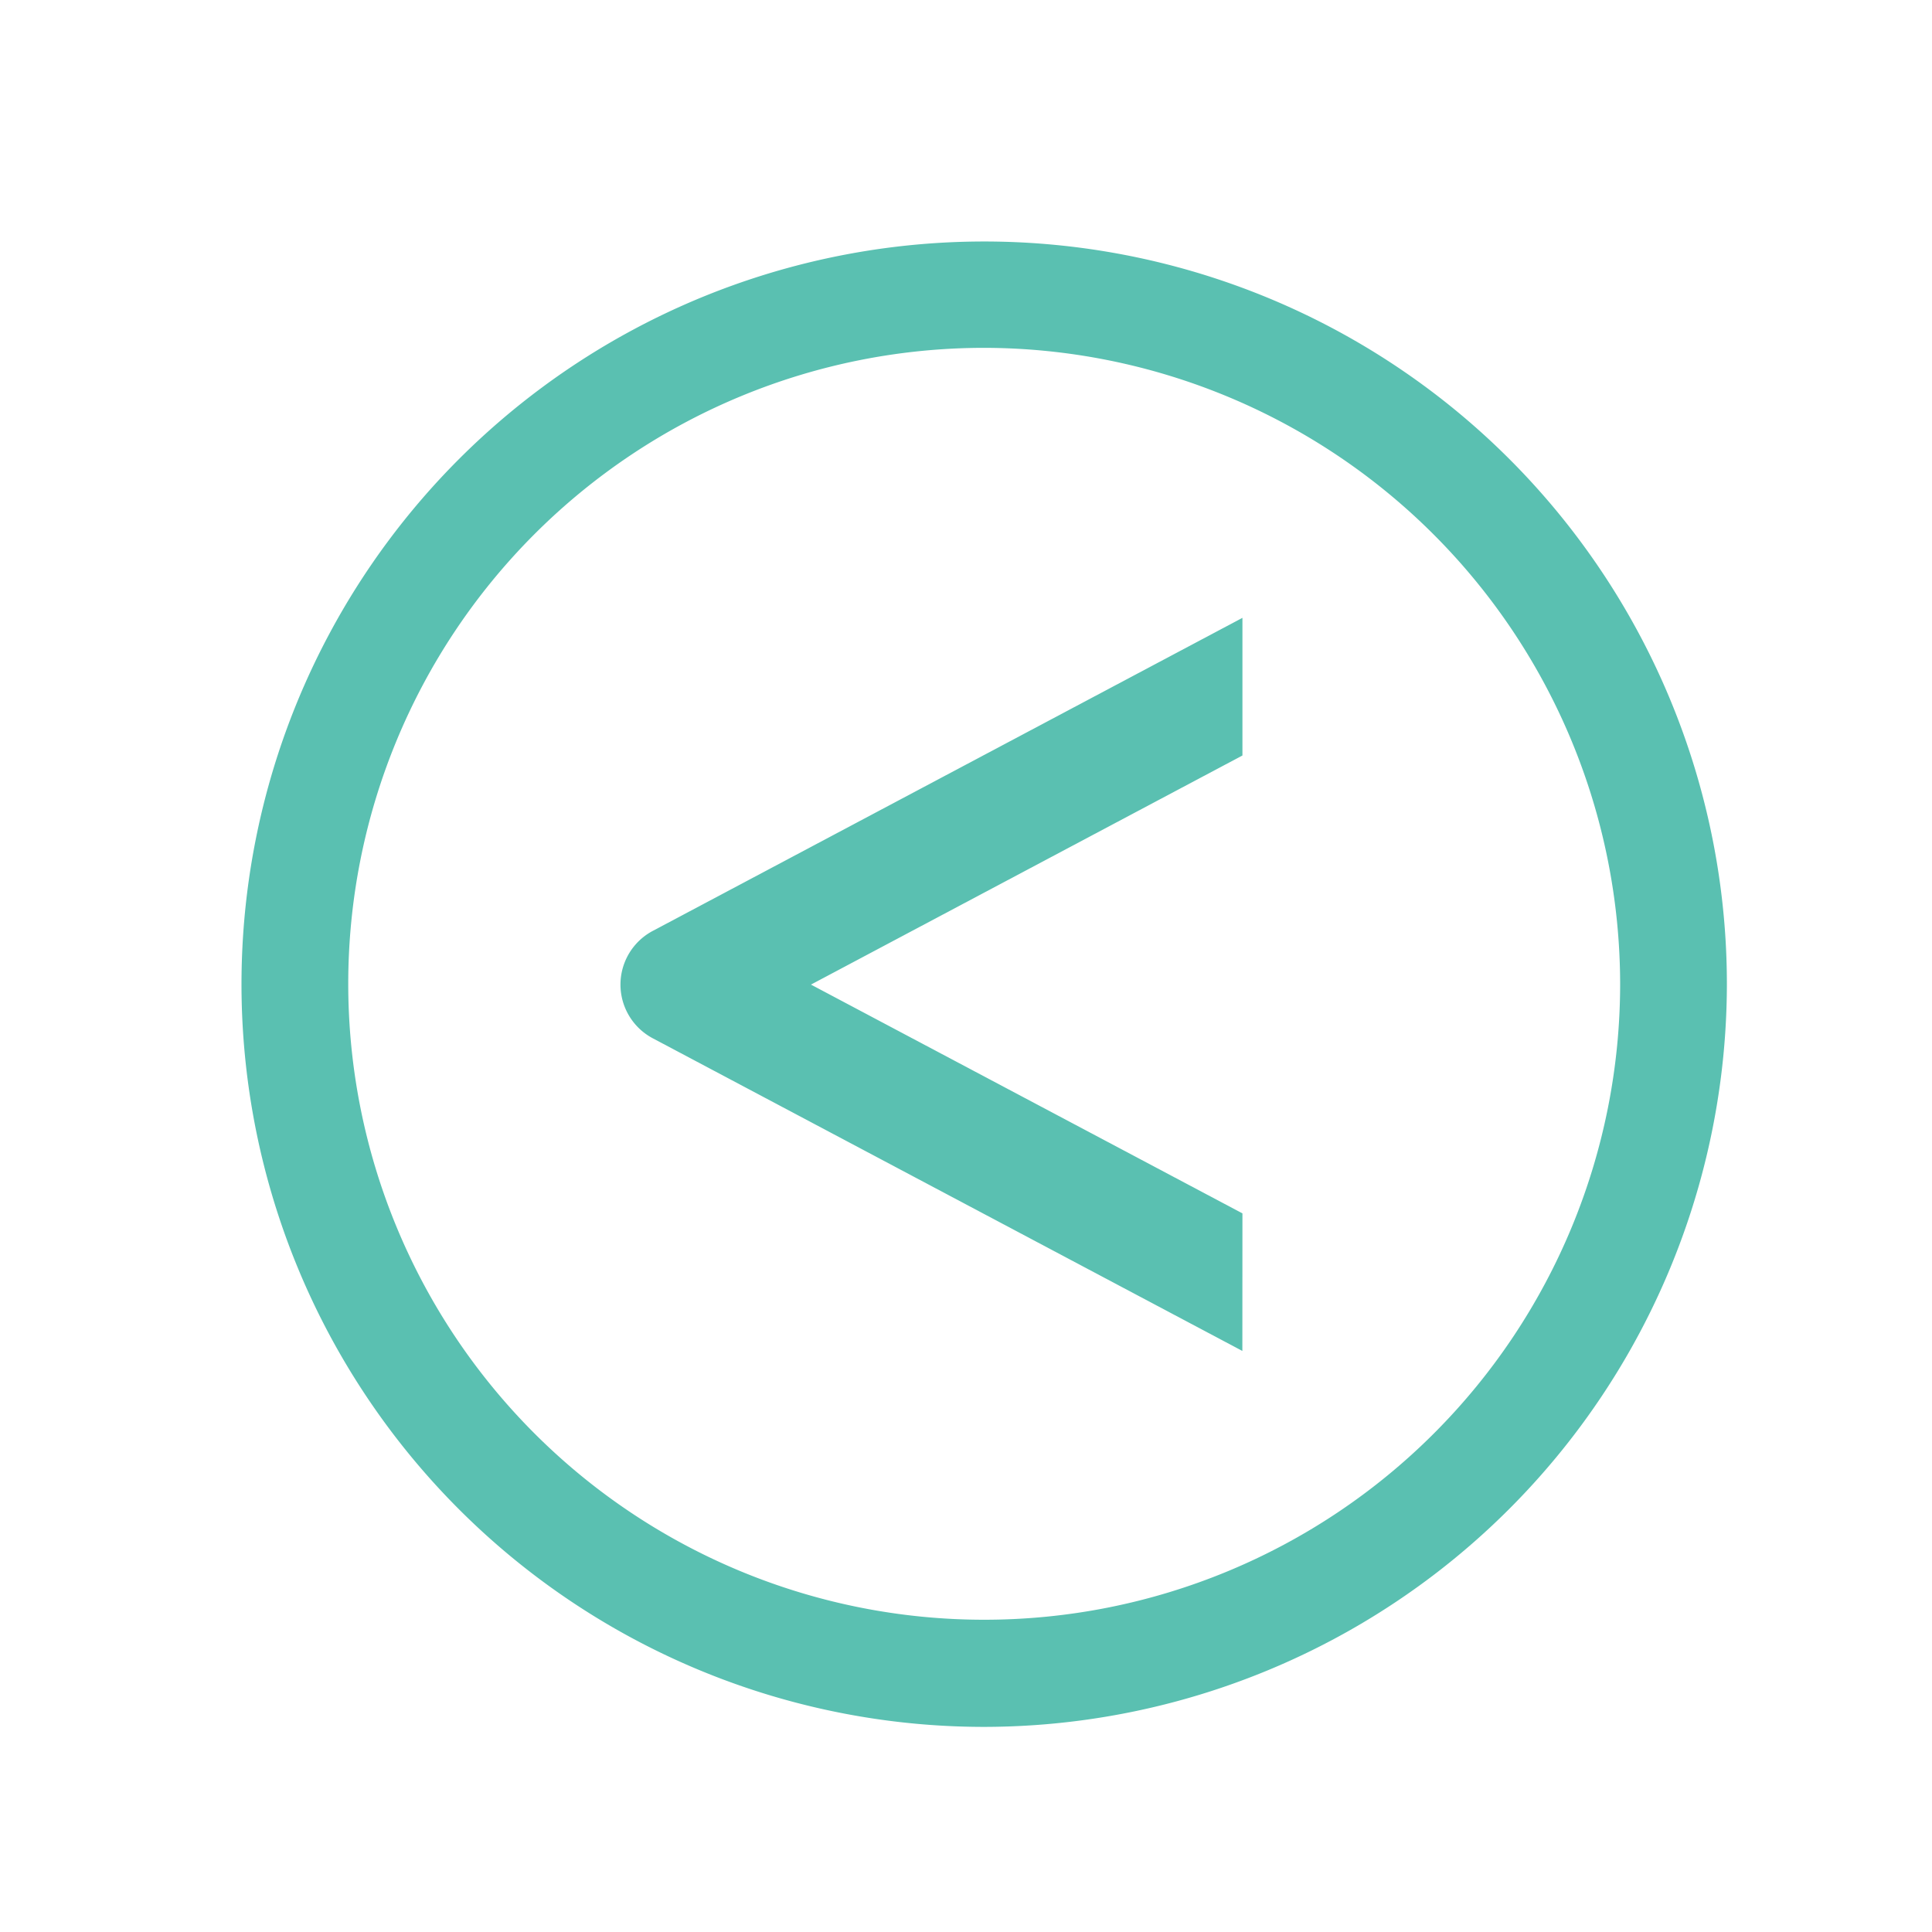
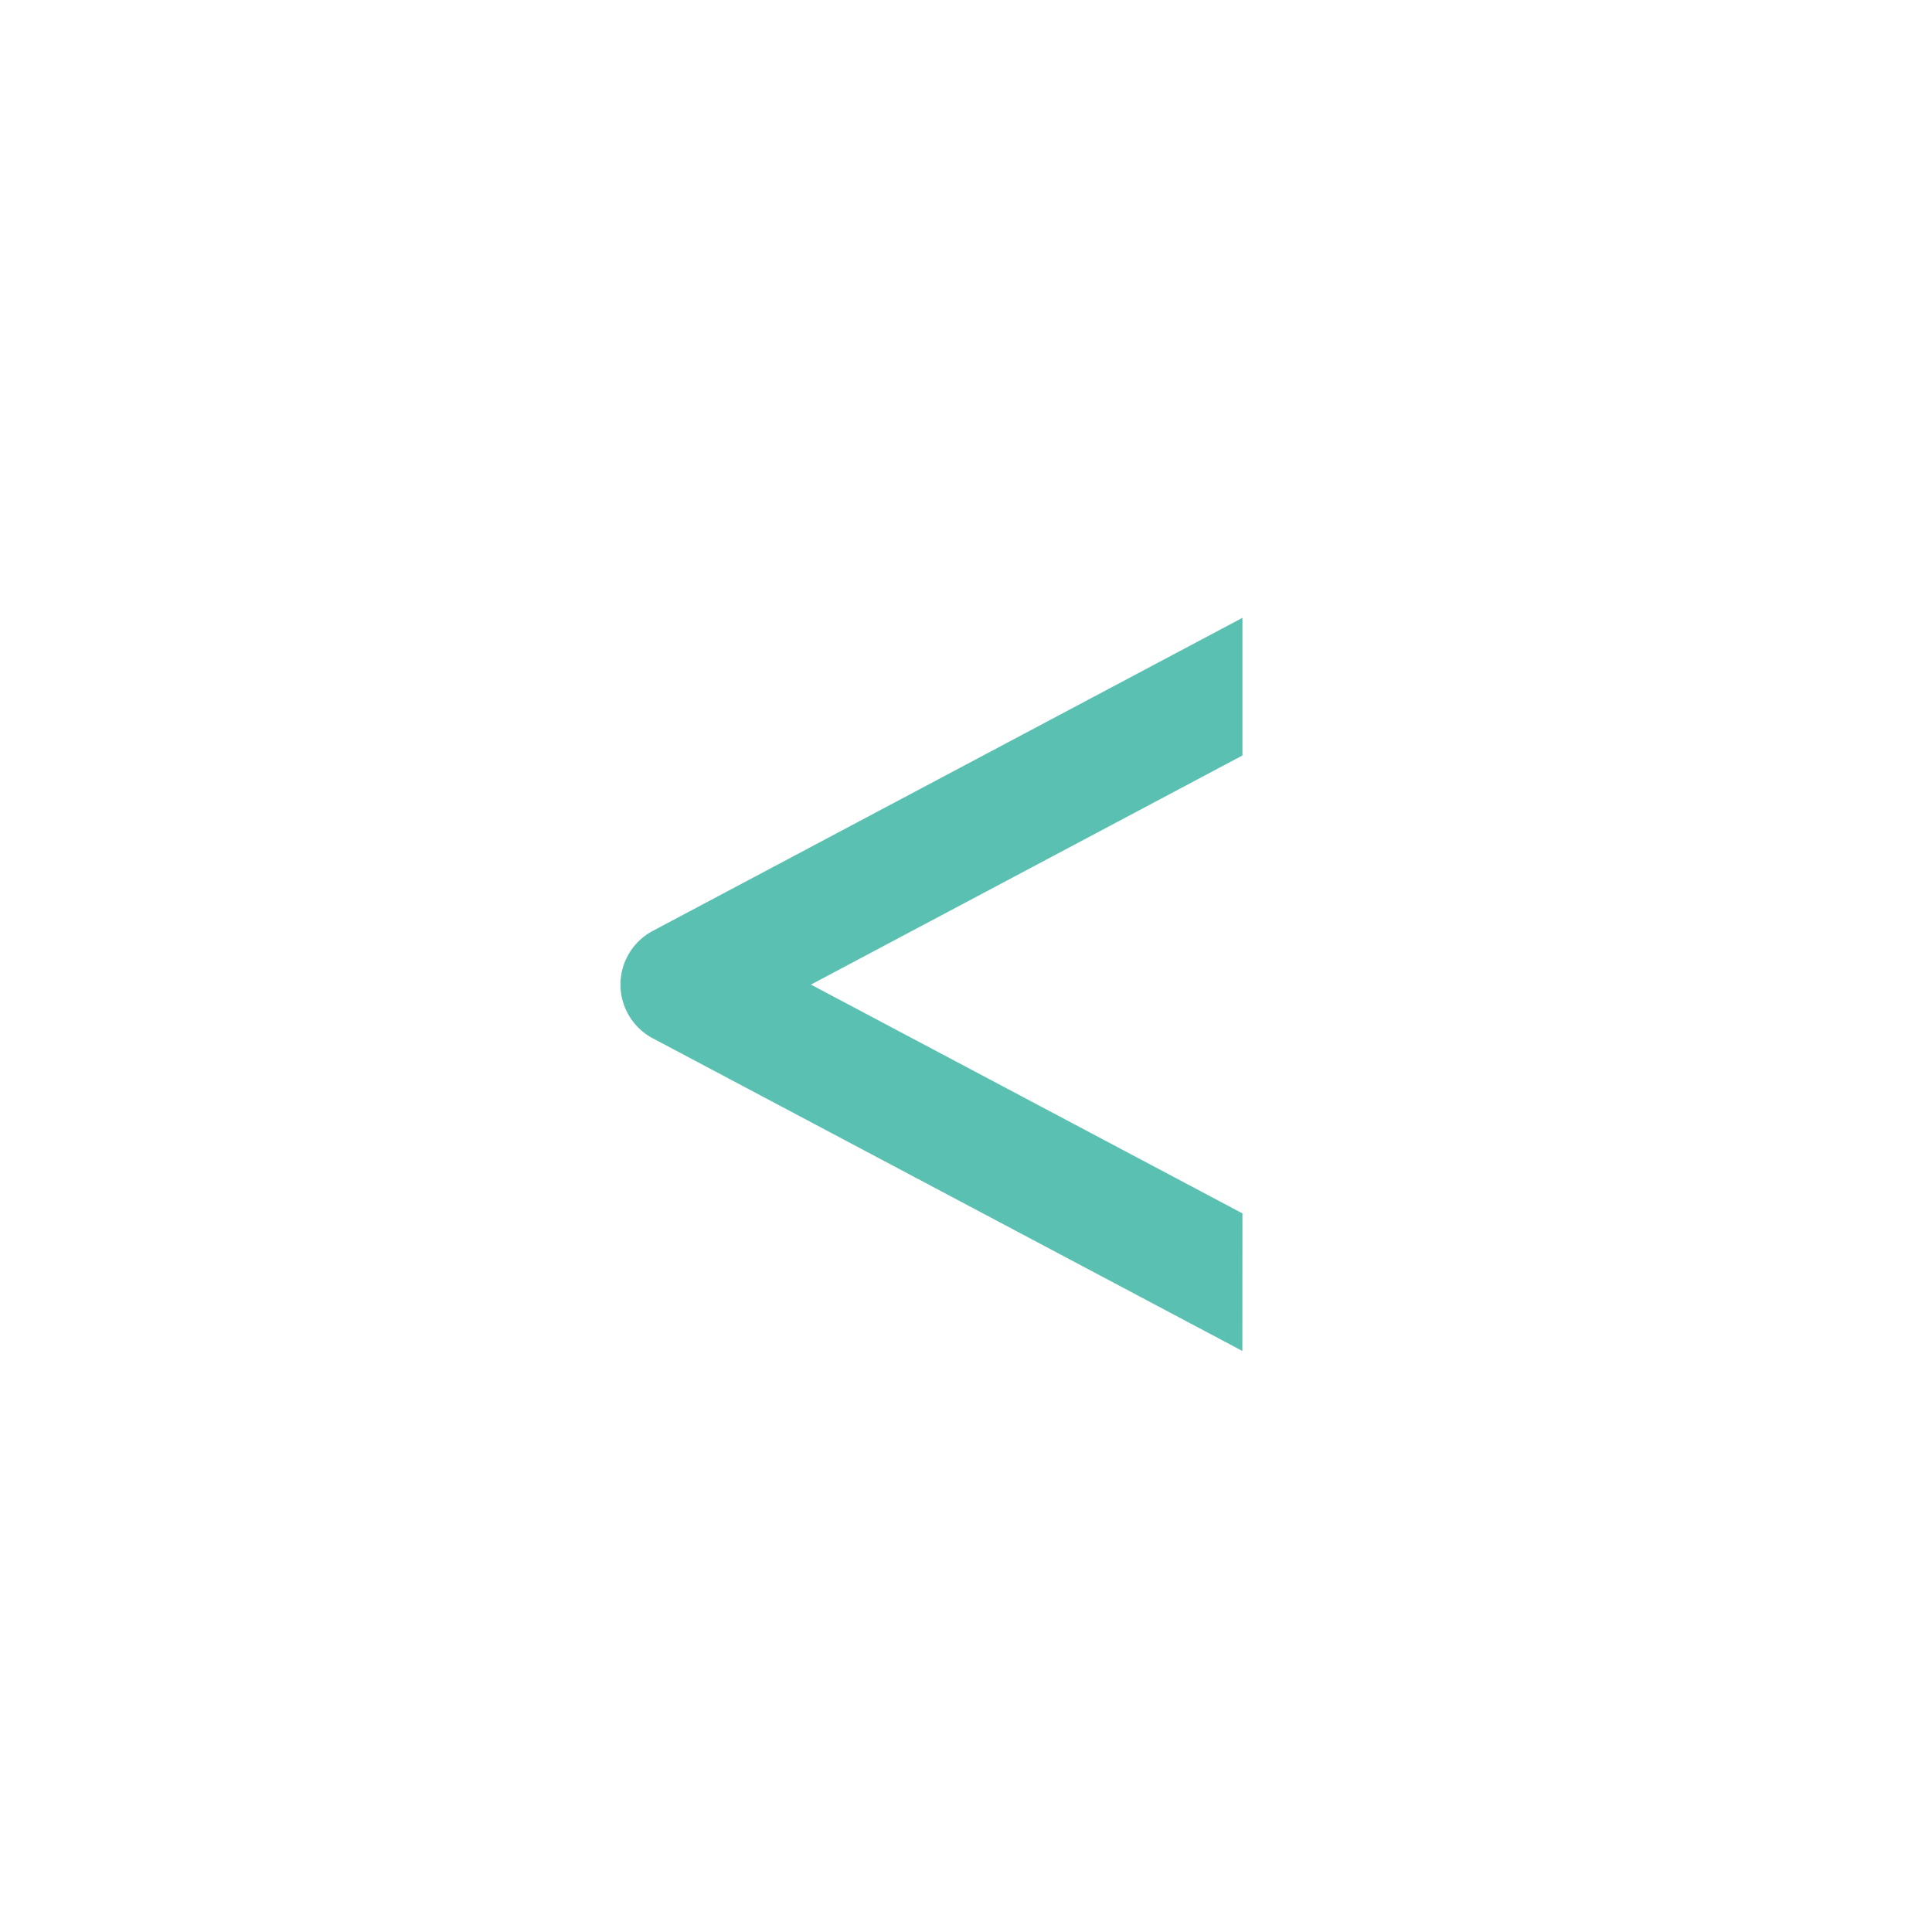
<svg xmlns="http://www.w3.org/2000/svg" id="icon_arrow_l" width="24" height="24" viewBox="0 0 24 24">
  <defs>
    <style>
      .cls-1 {
        fill: none;
      }

      .cls-2 {
        fill: #5ac0b1;
      }
    </style>
  </defs>
-   <path id="パス_100" data-name="パス 100" class="cls-1" d="M0,0H24V24H0Z" />
+   <path id="パス_100" data-name="パス 100" class="cls-1" d="M0,0H24V24Z" />
  <g id="グループ_4629" data-name="グループ 4629" transform="translate(-539.49 -285.464)">
-     <path id="パス_160" data-name="パス 160" class="cls-2" d="M551.716,306.916a9.226,9.226,0,1,1,9.226-9.226A9.237,9.237,0,0,1,551.716,306.916Zm0-17.131a7.9,7.9,0,1,0,7.9,7.9A7.913,7.913,0,0,0,551.716,289.785Z" />
    <path id="パス_161" data-name="パス 161" class="cls-2" d="M562.687,308.247l-5.36-2.842,5.36-2.846v-1.71l-7.325,3.889a.755.755,0,0,0,0,1.334l7.324,3.884Z" transform="translate(-7.763 -7.71)" />
  </g>
</svg>